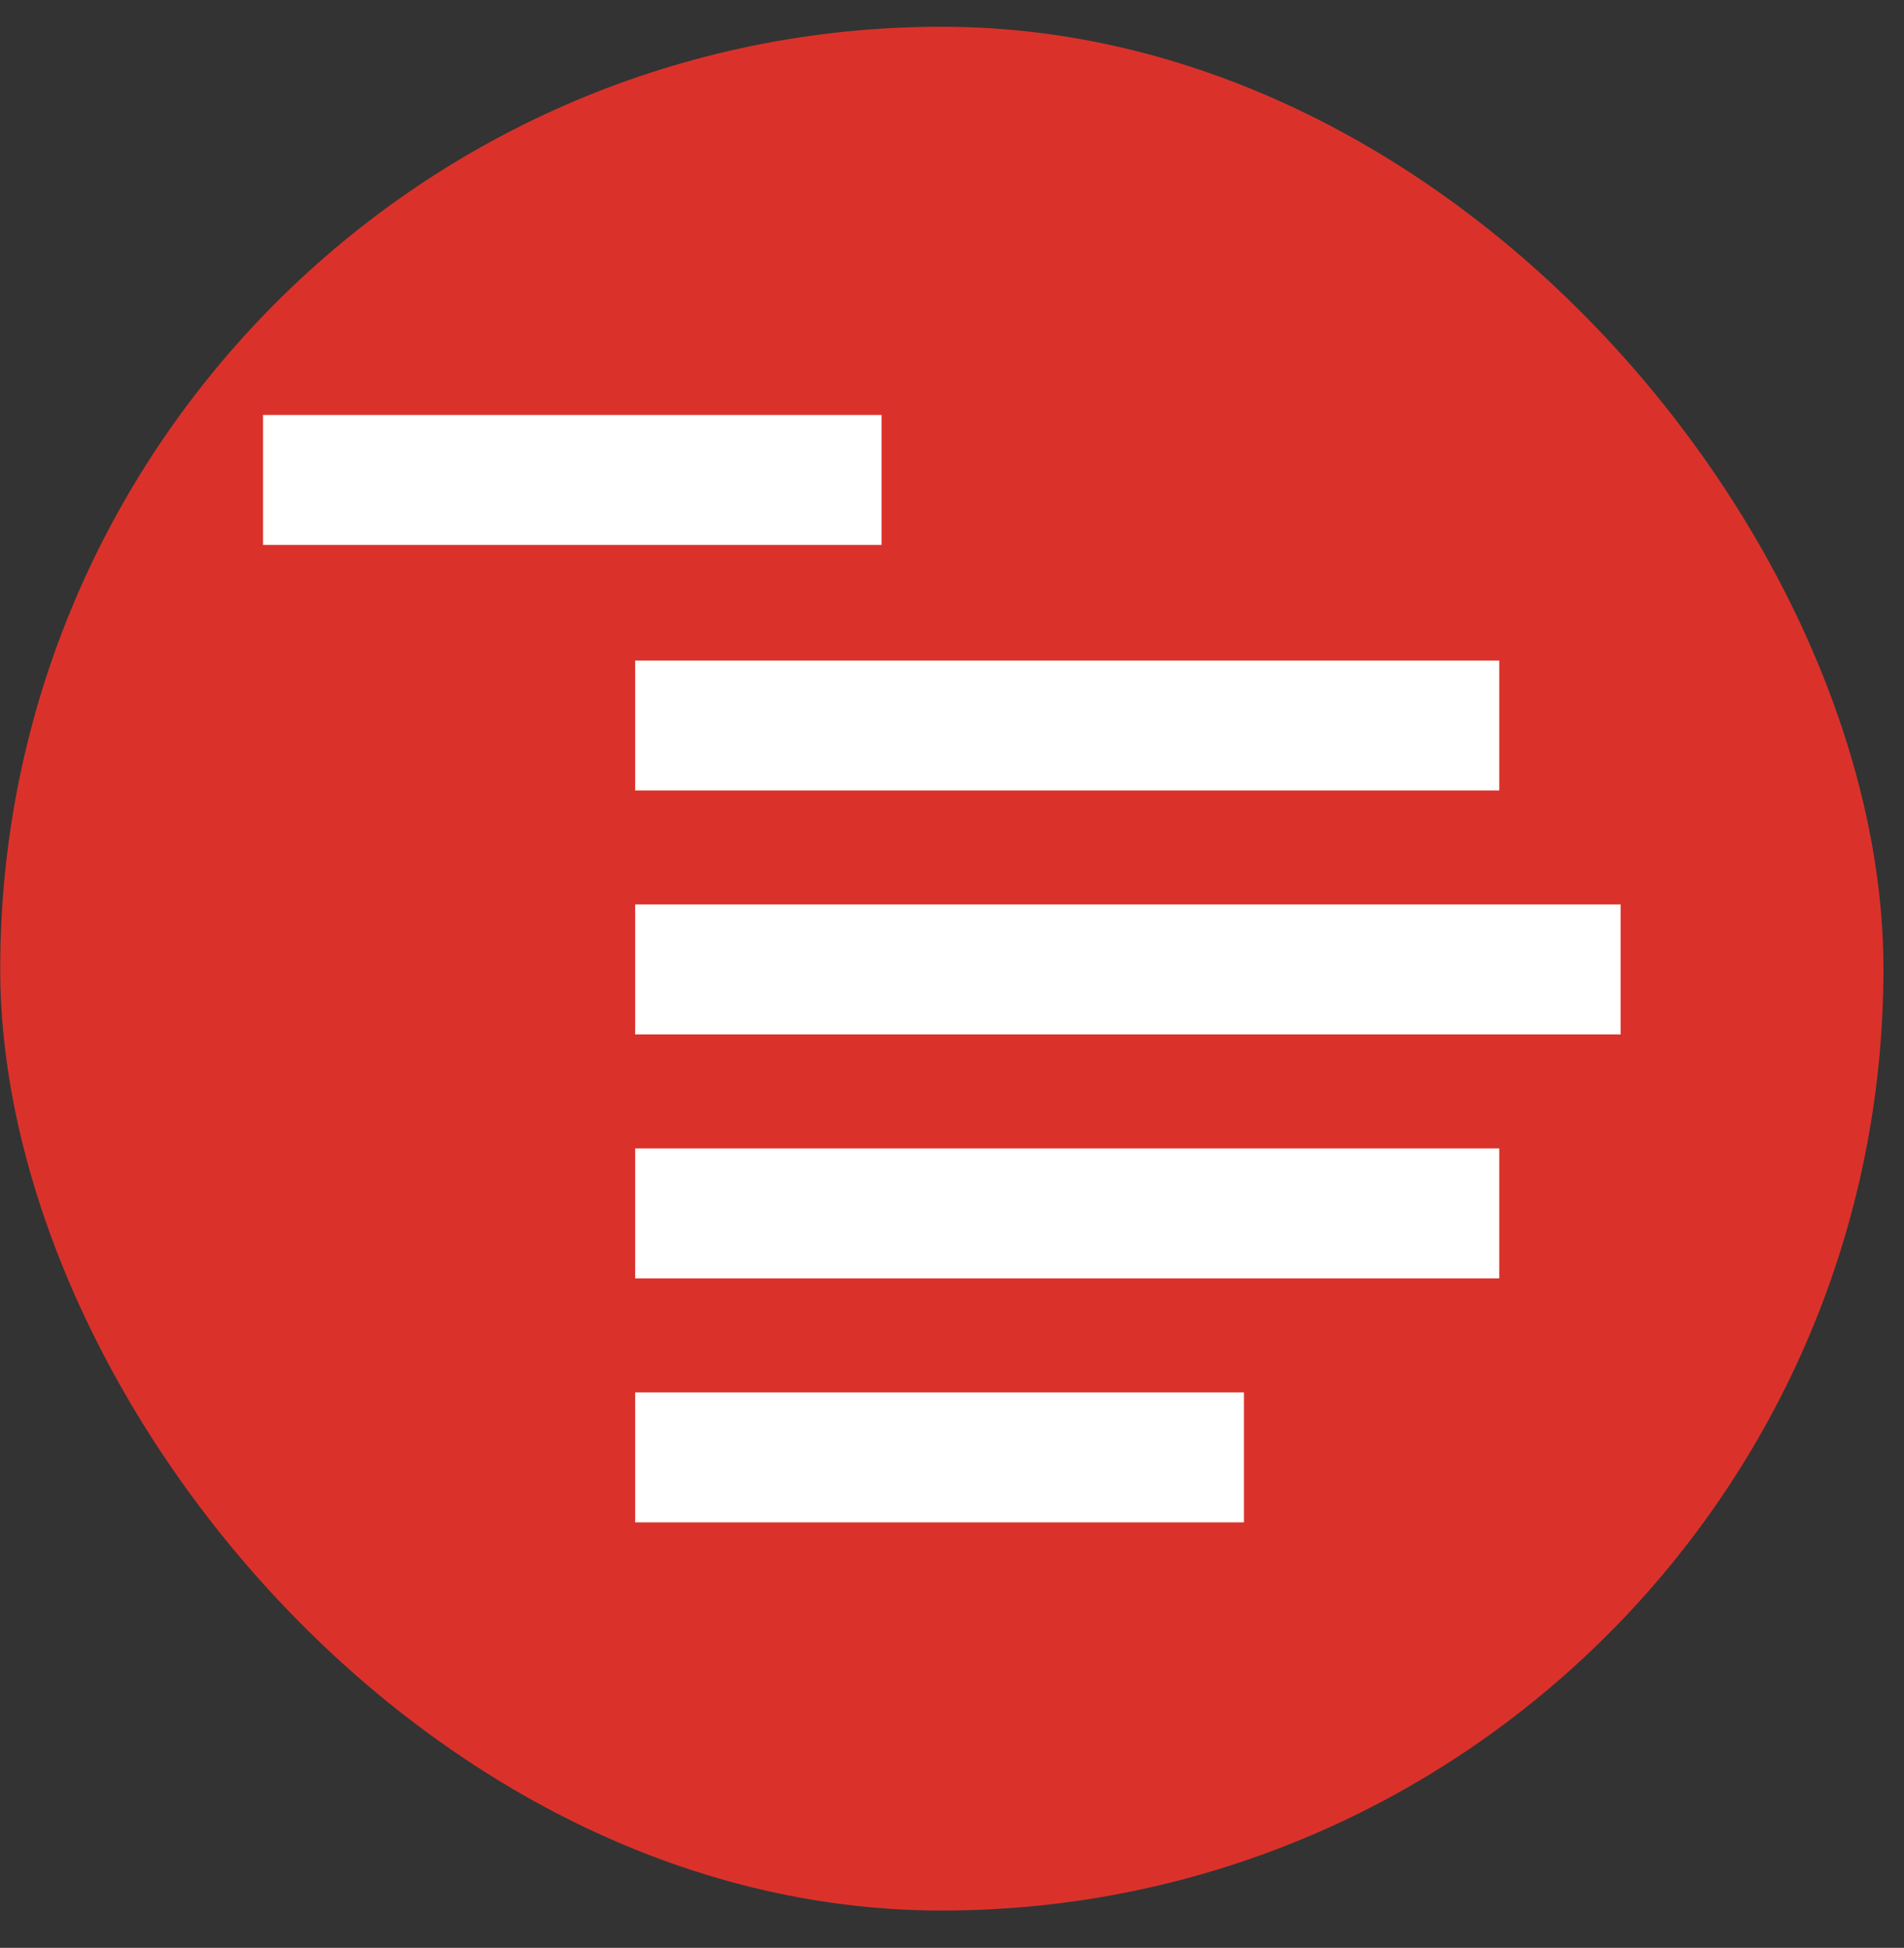
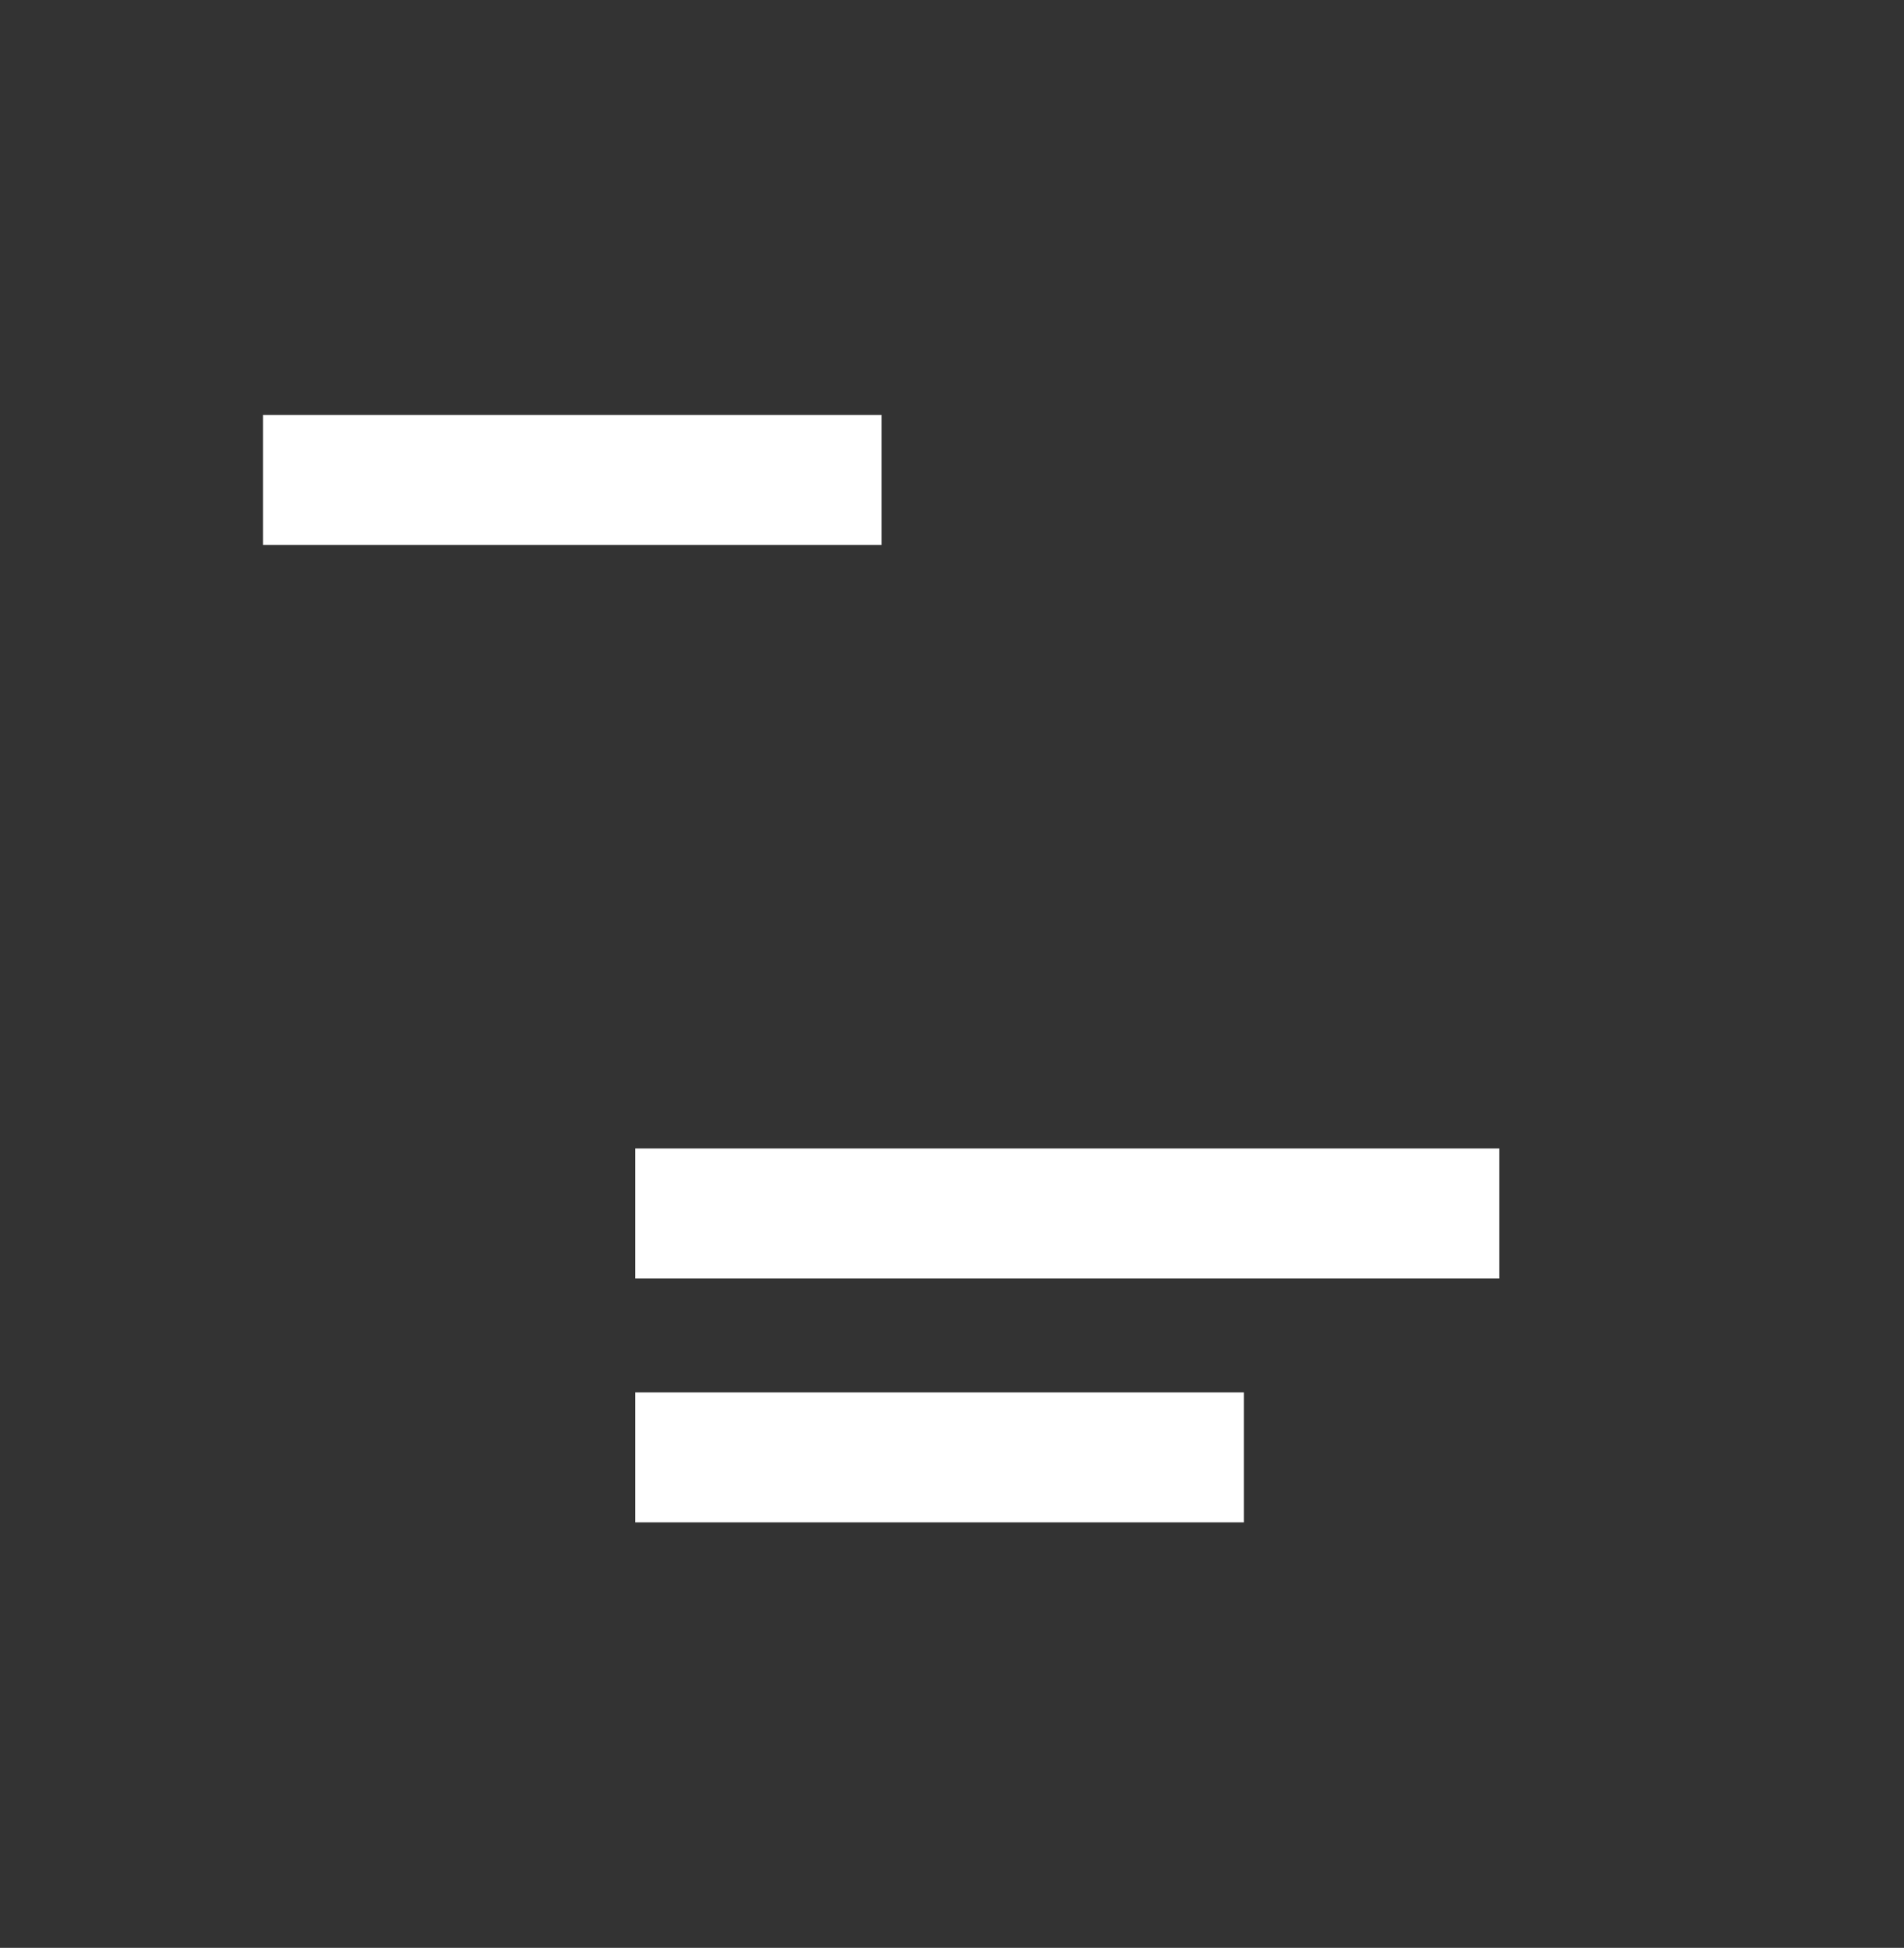
<svg xmlns="http://www.w3.org/2000/svg" width="44" height="45" viewBox="0 0 44 45" fill="none">
  <rect x="0" y="0" width="44" height="45" fill="#333333" stroke="none" />
-   <rect x="0.005" y="0.618" width="43.52" height="43.52" rx="21.76" fill="#DA322B" />
-   <rect x="14.678" y="15.259" width="19.968" height="3.002" fill="white" />
  <rect x="6.079" y="9.587" width="14.293" height="3.002" fill="white" />
  <rect x="14.678" y="32.168" width="14.069" height="3.002" fill="white" />
  <rect x="14.678" y="26.532" width="19.968" height="3.002" fill="white" />
-   <rect x="14.678" y="20.895" width="22.774" height="3.002" fill="white" />
</svg>